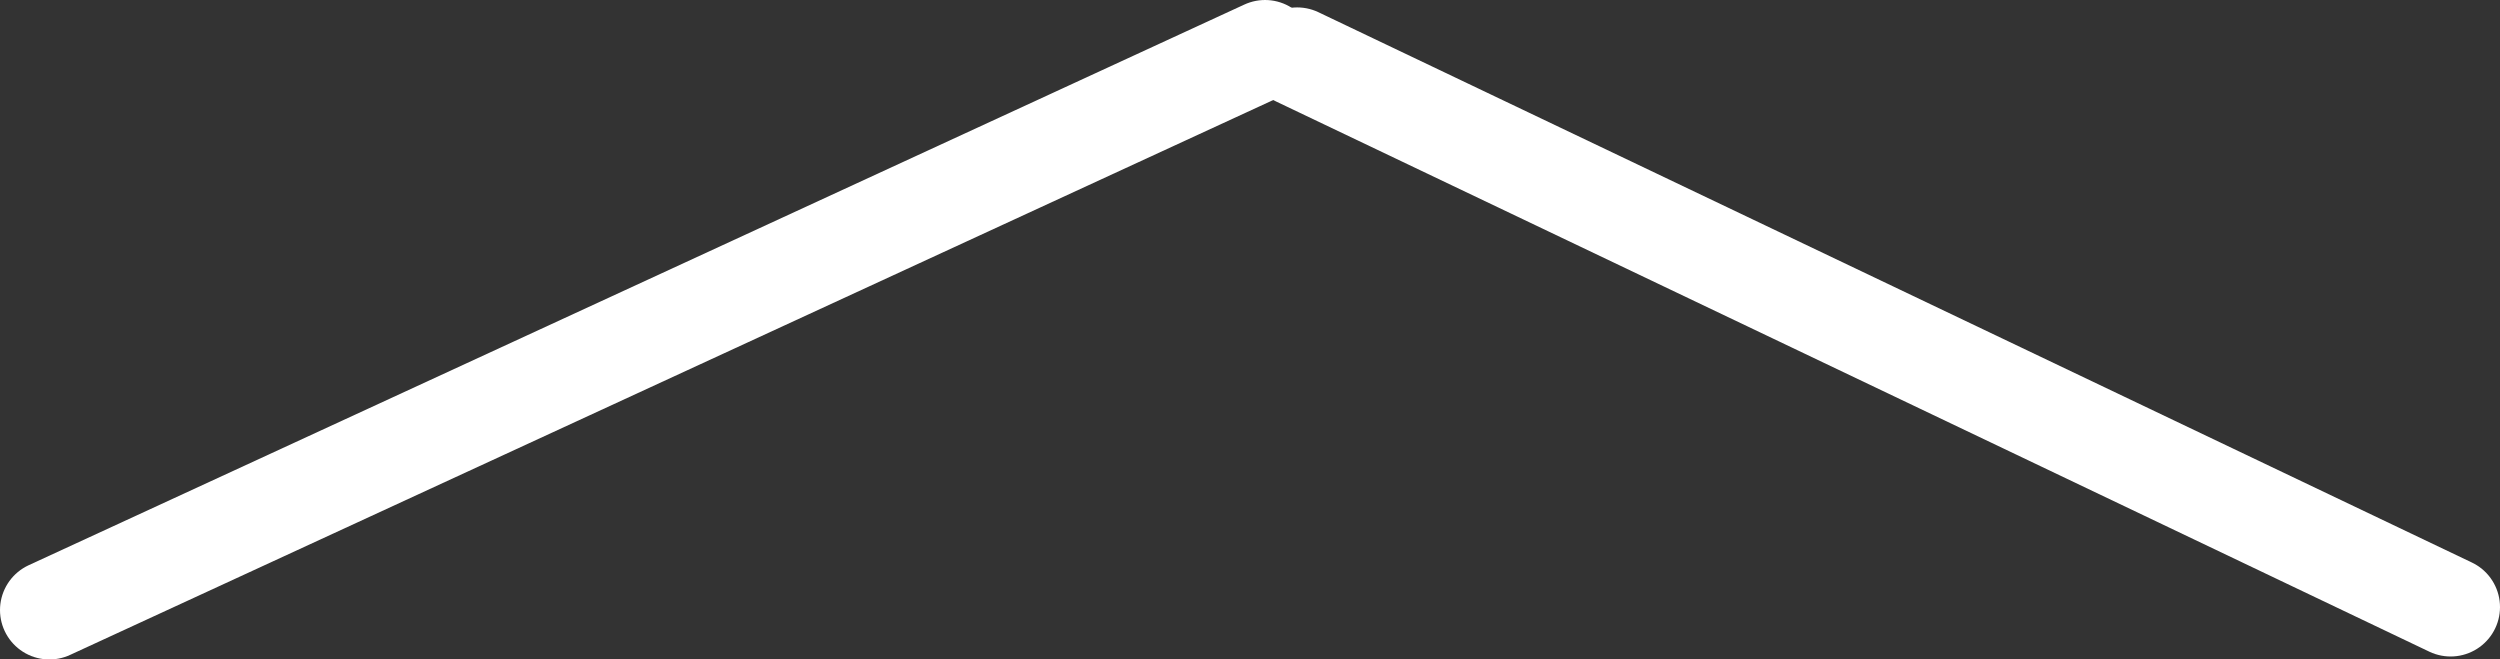
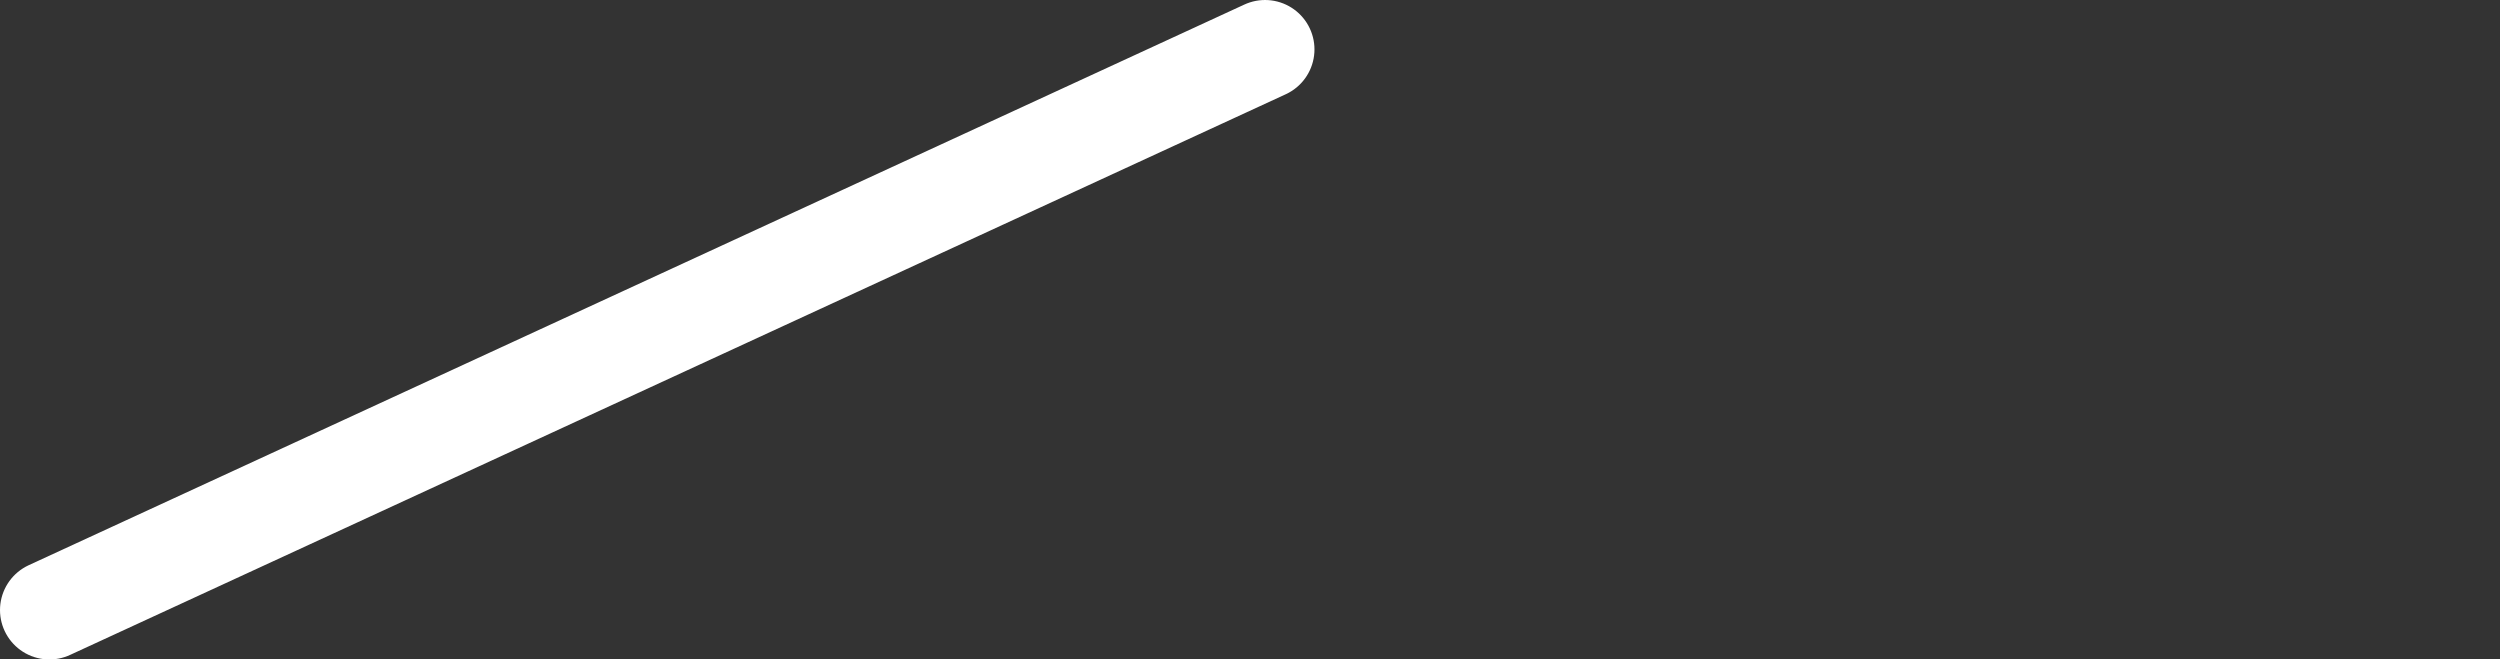
<svg xmlns="http://www.w3.org/2000/svg" id="レイヤー_2" data-name="レイヤー 2" viewBox="0 0 50.61 13.35">
  <rect x="0" y="0" width="50.61" height="13.35" fill="#333333" stroke="none" />
  <defs>
    <style>.cls-1,.cls-2{stroke:#fff;stroke-linecap:round;stroke-width:2px;}.cls-1{stroke-miterlimit:10;}.cls-2{fill:none;stroke-linejoin:round;}</style>
  </defs>
  <title>arrow</title>
-   <line class="cls-1" x1="49.61" y1="12.29" x2="26.26" y2="1.15" />
  <line class="cls-2" x1="25.61" y1="1" x2="1" y2="12.35" />
</svg>